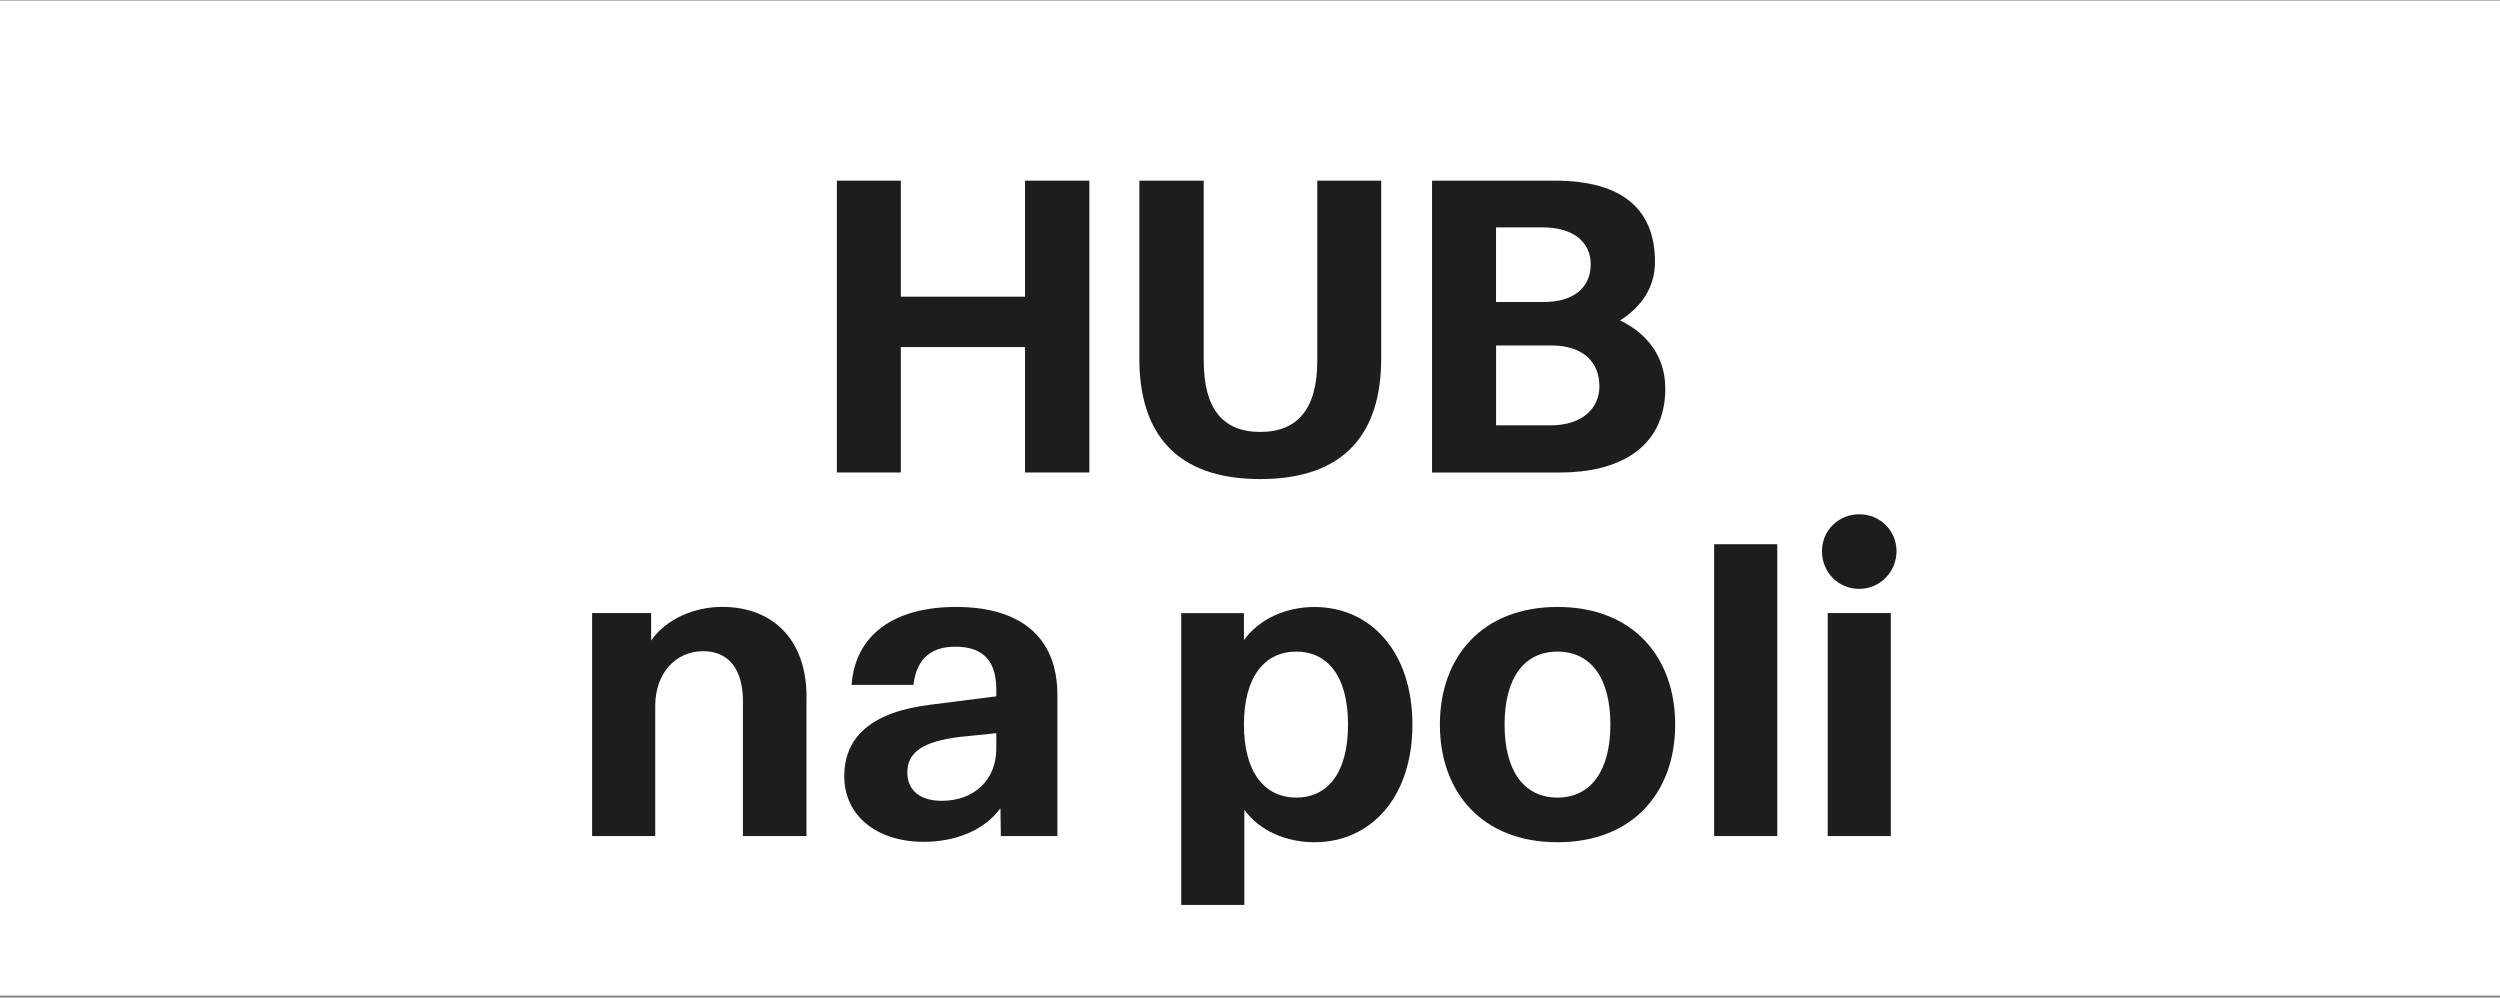
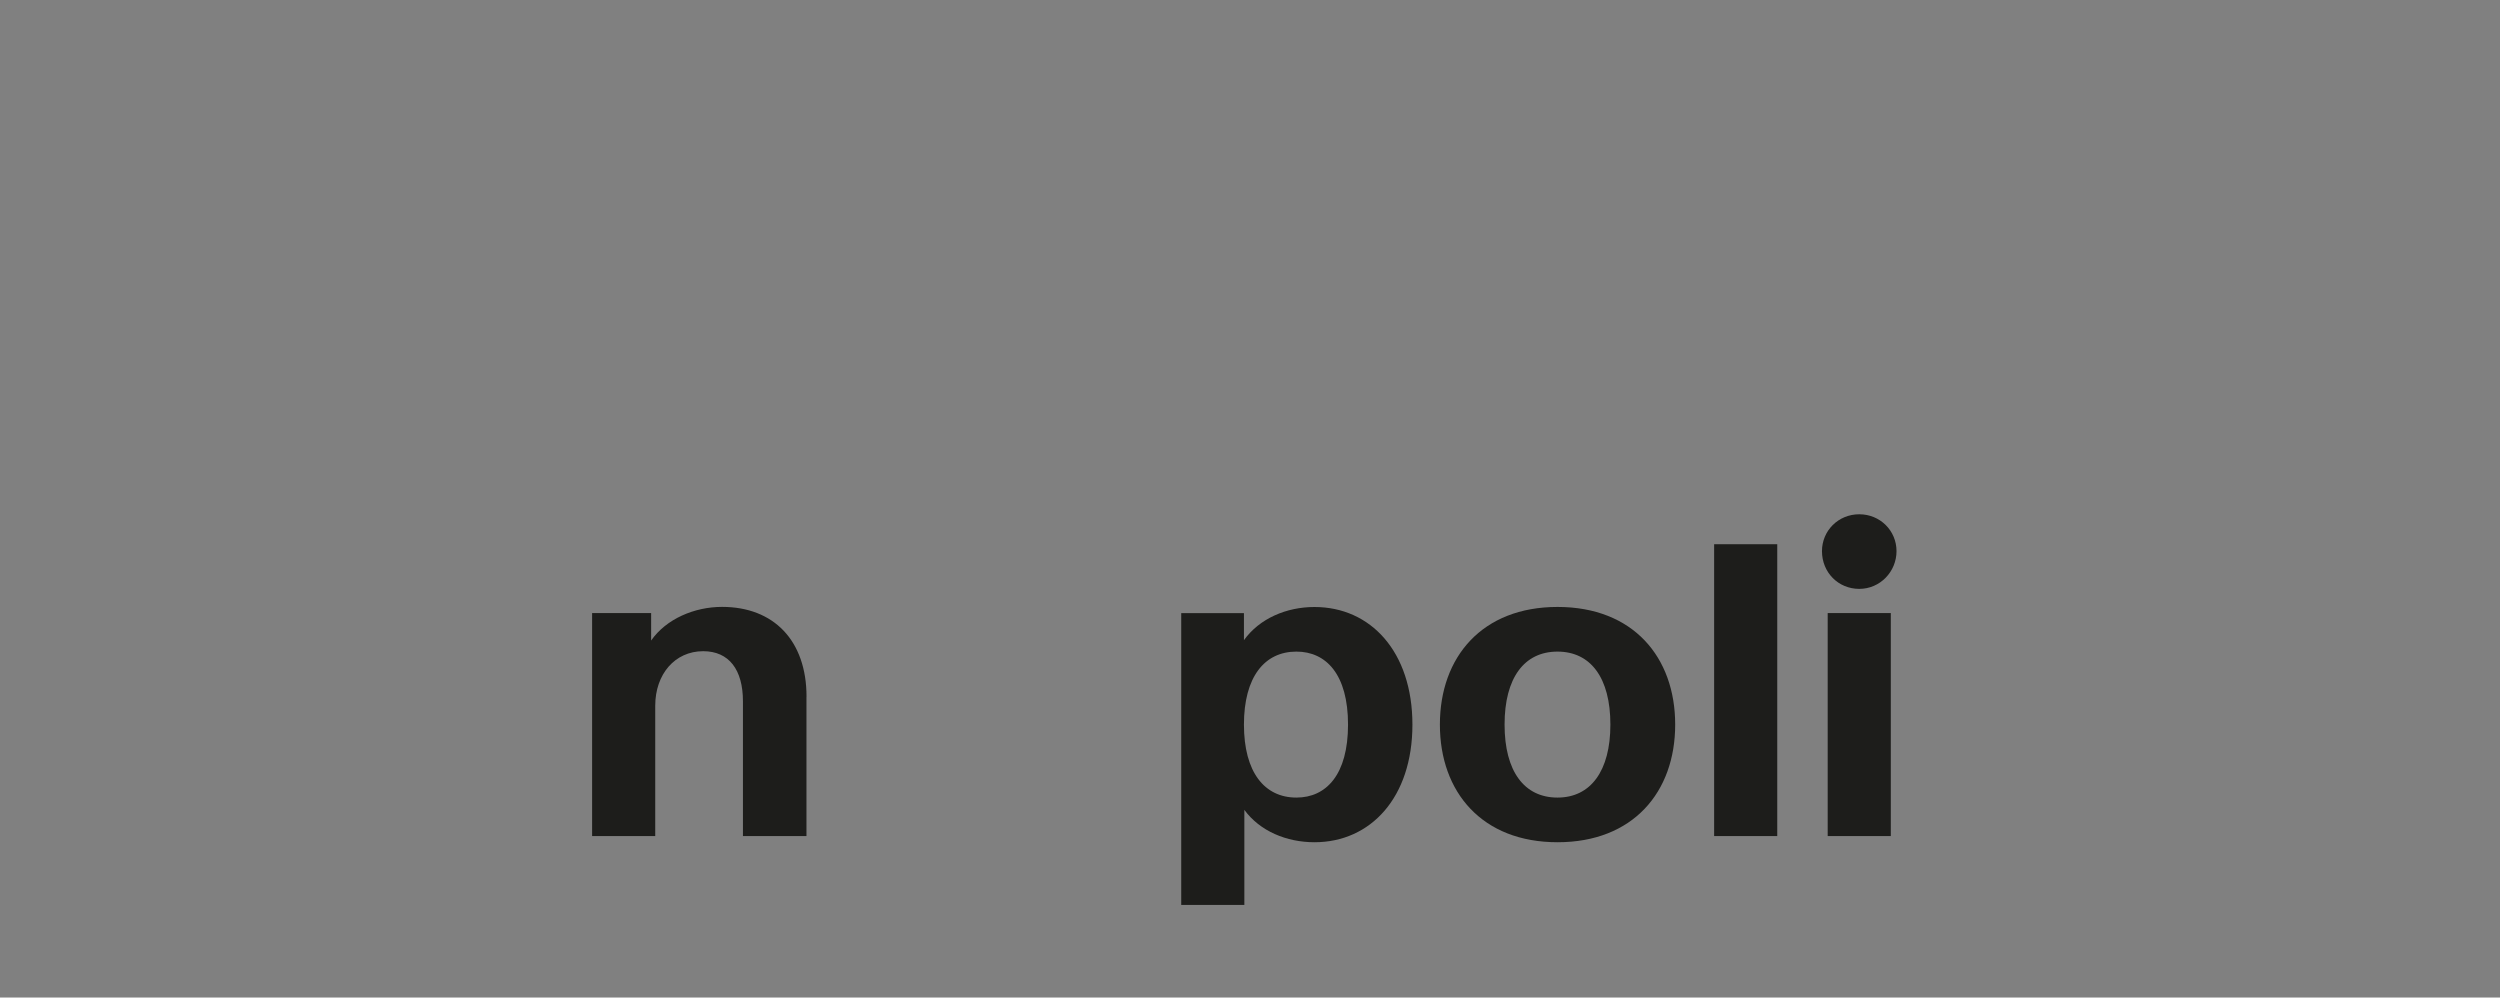
<svg xmlns="http://www.w3.org/2000/svg" id="Layer_1" viewBox="0 0 433.28 172.89">
  <rect x="0" y="0" width="433.28" height="172.89" fill="#808080" stroke="none" />
  <defs>
    <style>.cls-1{fill:#1d1d1b;}.cls-1,.cls-2{stroke-width:0px;}.cls-2{fill:#fff;}</style>
  </defs>
-   <rect class="cls-2" x="-.18" y=".1" width="433.61" height="172.46" />
-   <path class="cls-1" d="M188.8,31.31v50.58h-11.15v-21.74h-21.53v21.74h-11.08V31.31h11.08v20.11h21.53v-20.11h11.15Z" />
-   <path class="cls-1" d="M197.47,62.14v-30.83h11.15v31.19c0,8.38,3.34,12.36,9.8,12.36s9.88-3.98,9.88-12.36v-31.19h11.08v30.83c0,12.86-6.25,20.89-20.96,20.89s-20.96-8.03-20.96-20.89Z" />
-   <path class="cls-1" d="M288.62,67.26c0,10.66-8.45,14.63-18.19,14.63h-22.24V31.31h21.31c12.01,0,17.33,5.26,17.33,14.07,0,4.55-2.49,7.89-6.04,10.16,4.33,2.06,7.82,5.97,7.82,11.72ZM259.28,52.34h8.24c5.54,0,8.17-2.77,8.17-6.54s-2.91-6.39-8.31-6.39h-8.1v12.93ZM277.19,66.9c0-3.98-2.63-7.03-8.38-7.03h-9.52v13.85h9.38c5.54,0,8.53-2.91,8.53-6.82Z" />
  <path class="cls-1" d="M139.77,120.74v24.16h-11.01v-23.37c0-5.47-2.42-8.67-6.89-8.67-4.9,0-8.31,3.98-8.31,9.45v22.59h-10.94v-38.65h10.23v4.76c2.63-3.77,7.53-5.83,12.29-5.83,8.95,0,14.64,5.83,14.64,15.56Z" />
-   <path class="cls-1" d="M183.26,120.46v24.44h-9.8l-.07-4.83c-2.77,3.84-7.82,5.83-13.29,5.83-8.17,0-13.78-4.55-13.78-11.37s4.76-11.22,15.2-12.43l11.15-1.42v-1.21c0-5.54-2.91-7.39-7.1-7.39-4.9,0-6.82,2.84-7.25,6.61h-10.73c.64-8.6,7.25-13.5,18.12-13.5s17.55,4.97,17.55,15.27ZM172.67,127.07l-6.25.64c-6.54.78-9.17,2.7-9.17,6.18,0,3.13,2.27,4.9,5.97,4.9,5.68,0,9.45-3.7,9.45-9.02v-2.7Z" />
  <path class="cls-1" d="M244.79,125.58c0,12.65-7.25,20.39-16.98,20.39-4.83,0-9.45-1.92-12.15-5.61v16.48h-10.94v-50.58h10.87v4.69c2.7-3.77,7.39-5.75,12.22-5.75,9.73,0,16.98,7.74,16.98,20.39ZM233.63,125.58c0-8.67-3.77-12.65-8.95-12.65-5.54,0-9.09,4.41-9.09,12.65s3.55,12.65,9.09,12.65c5.19,0,8.95-3.98,8.95-12.65Z" />
  <path class="cls-1" d="M249.55,125.58c0-11.72,7.32-20.39,20.39-20.39s20.39,8.67,20.39,20.39-7.32,20.39-20.39,20.39-20.39-8.67-20.39-20.39ZM279.1,125.58c0-8.1-3.41-12.65-9.17-12.65s-9.17,4.55-9.17,12.65,3.41,12.65,9.17,12.65,9.17-4.62,9.17-12.65Z" />
  <path class="cls-1" d="M297.08,94.32h10.94v50.58h-10.94v-50.58Z" />
  <path class="cls-1" d="M315.77,95.52c0-3.55,2.84-6.39,6.46-6.39s6.46,2.84,6.46,6.39-2.84,6.54-6.46,6.54-6.46-2.84-6.46-6.54ZM316.76,106.25h10.94v38.65h-10.94v-38.65Z" />
</svg>